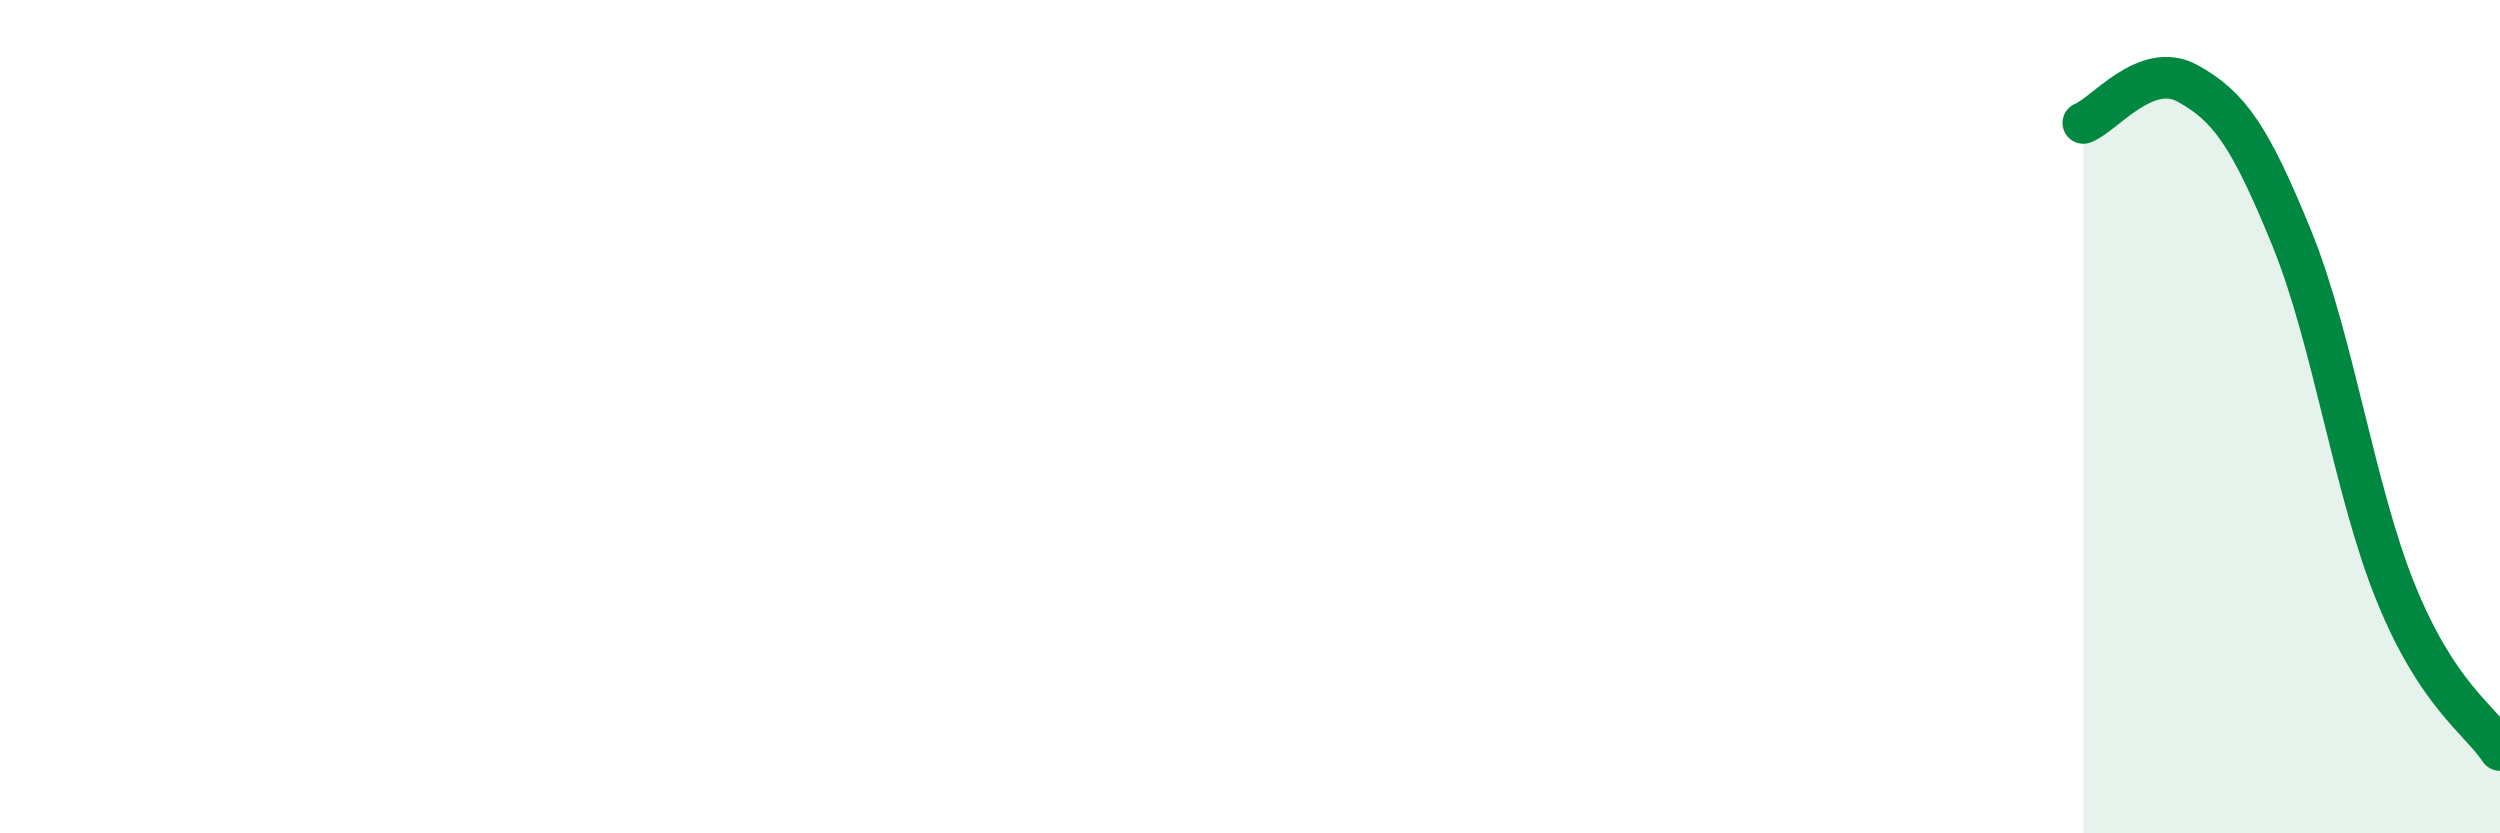
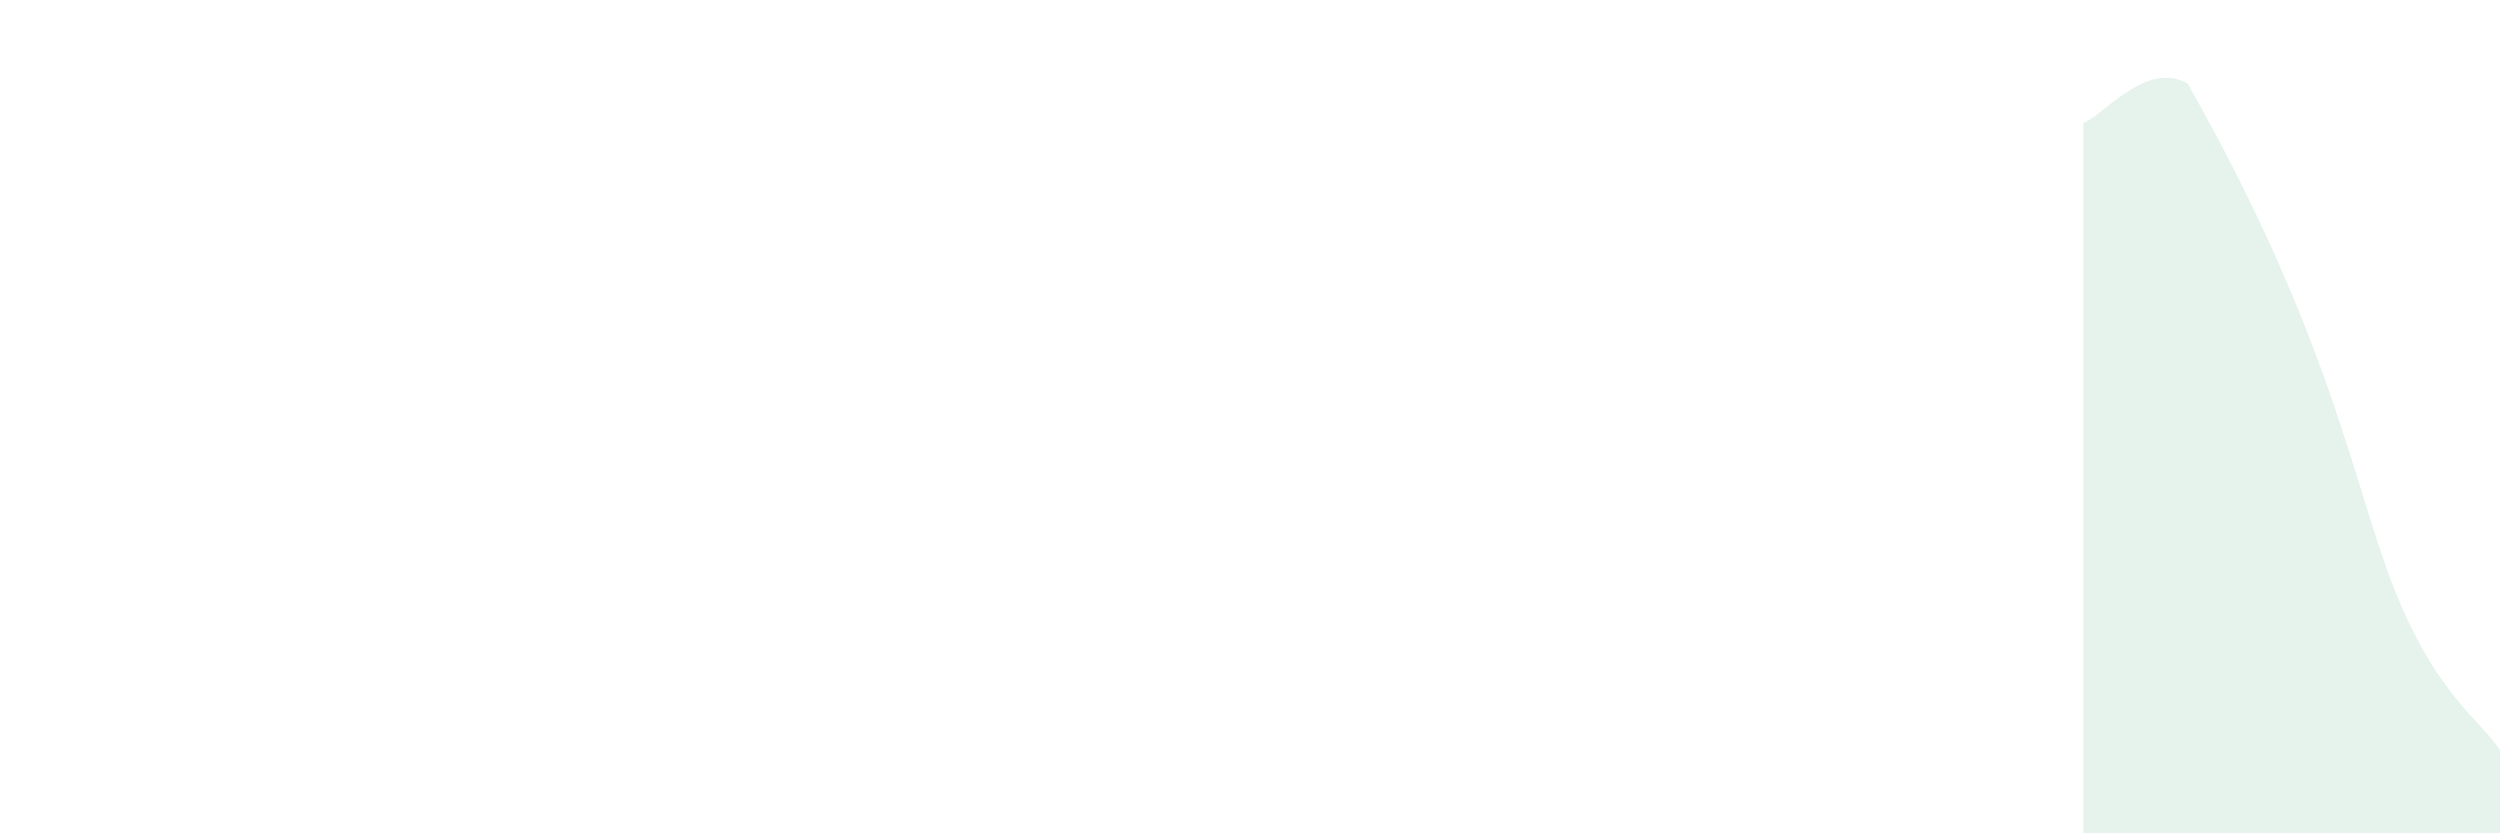
<svg xmlns="http://www.w3.org/2000/svg" width="60" height="20" viewBox="0 0 60 20">
-   <path d="M 50,2.95 C 50.5,2.76 51.5,1.45 52.5,2 C 53.5,2.55 54,3.26 55,5.71 C 56,8.16 56.5,11.77 57.5,14.23 C 58.5,16.69 59.5,17.25 60,18L60 20L50 20Z" fill="#008740" opacity="0.1" stroke-linecap="round" stroke-linejoin="round" />
-   <path d="M 50,2.95 C 50.5,2.76 51.5,1.45 52.5,2 C 53.5,2.55 54,3.26 55,5.71 C 56,8.16 56.5,11.77 57.5,14.23 C 58.5,16.69 59.5,17.25 60,18" stroke="#008740" stroke-width="1" fill="none" stroke-linecap="round" stroke-linejoin="round" />
+   <path d="M 50,2.95 C 50.5,2.76 51.5,1.45 52.5,2 C 56,8.16 56.5,11.77 57.5,14.23 C 58.5,16.69 59.5,17.25 60,18L60 20L50 20Z" fill="#008740" opacity="0.1" stroke-linecap="round" stroke-linejoin="round" />
</svg>